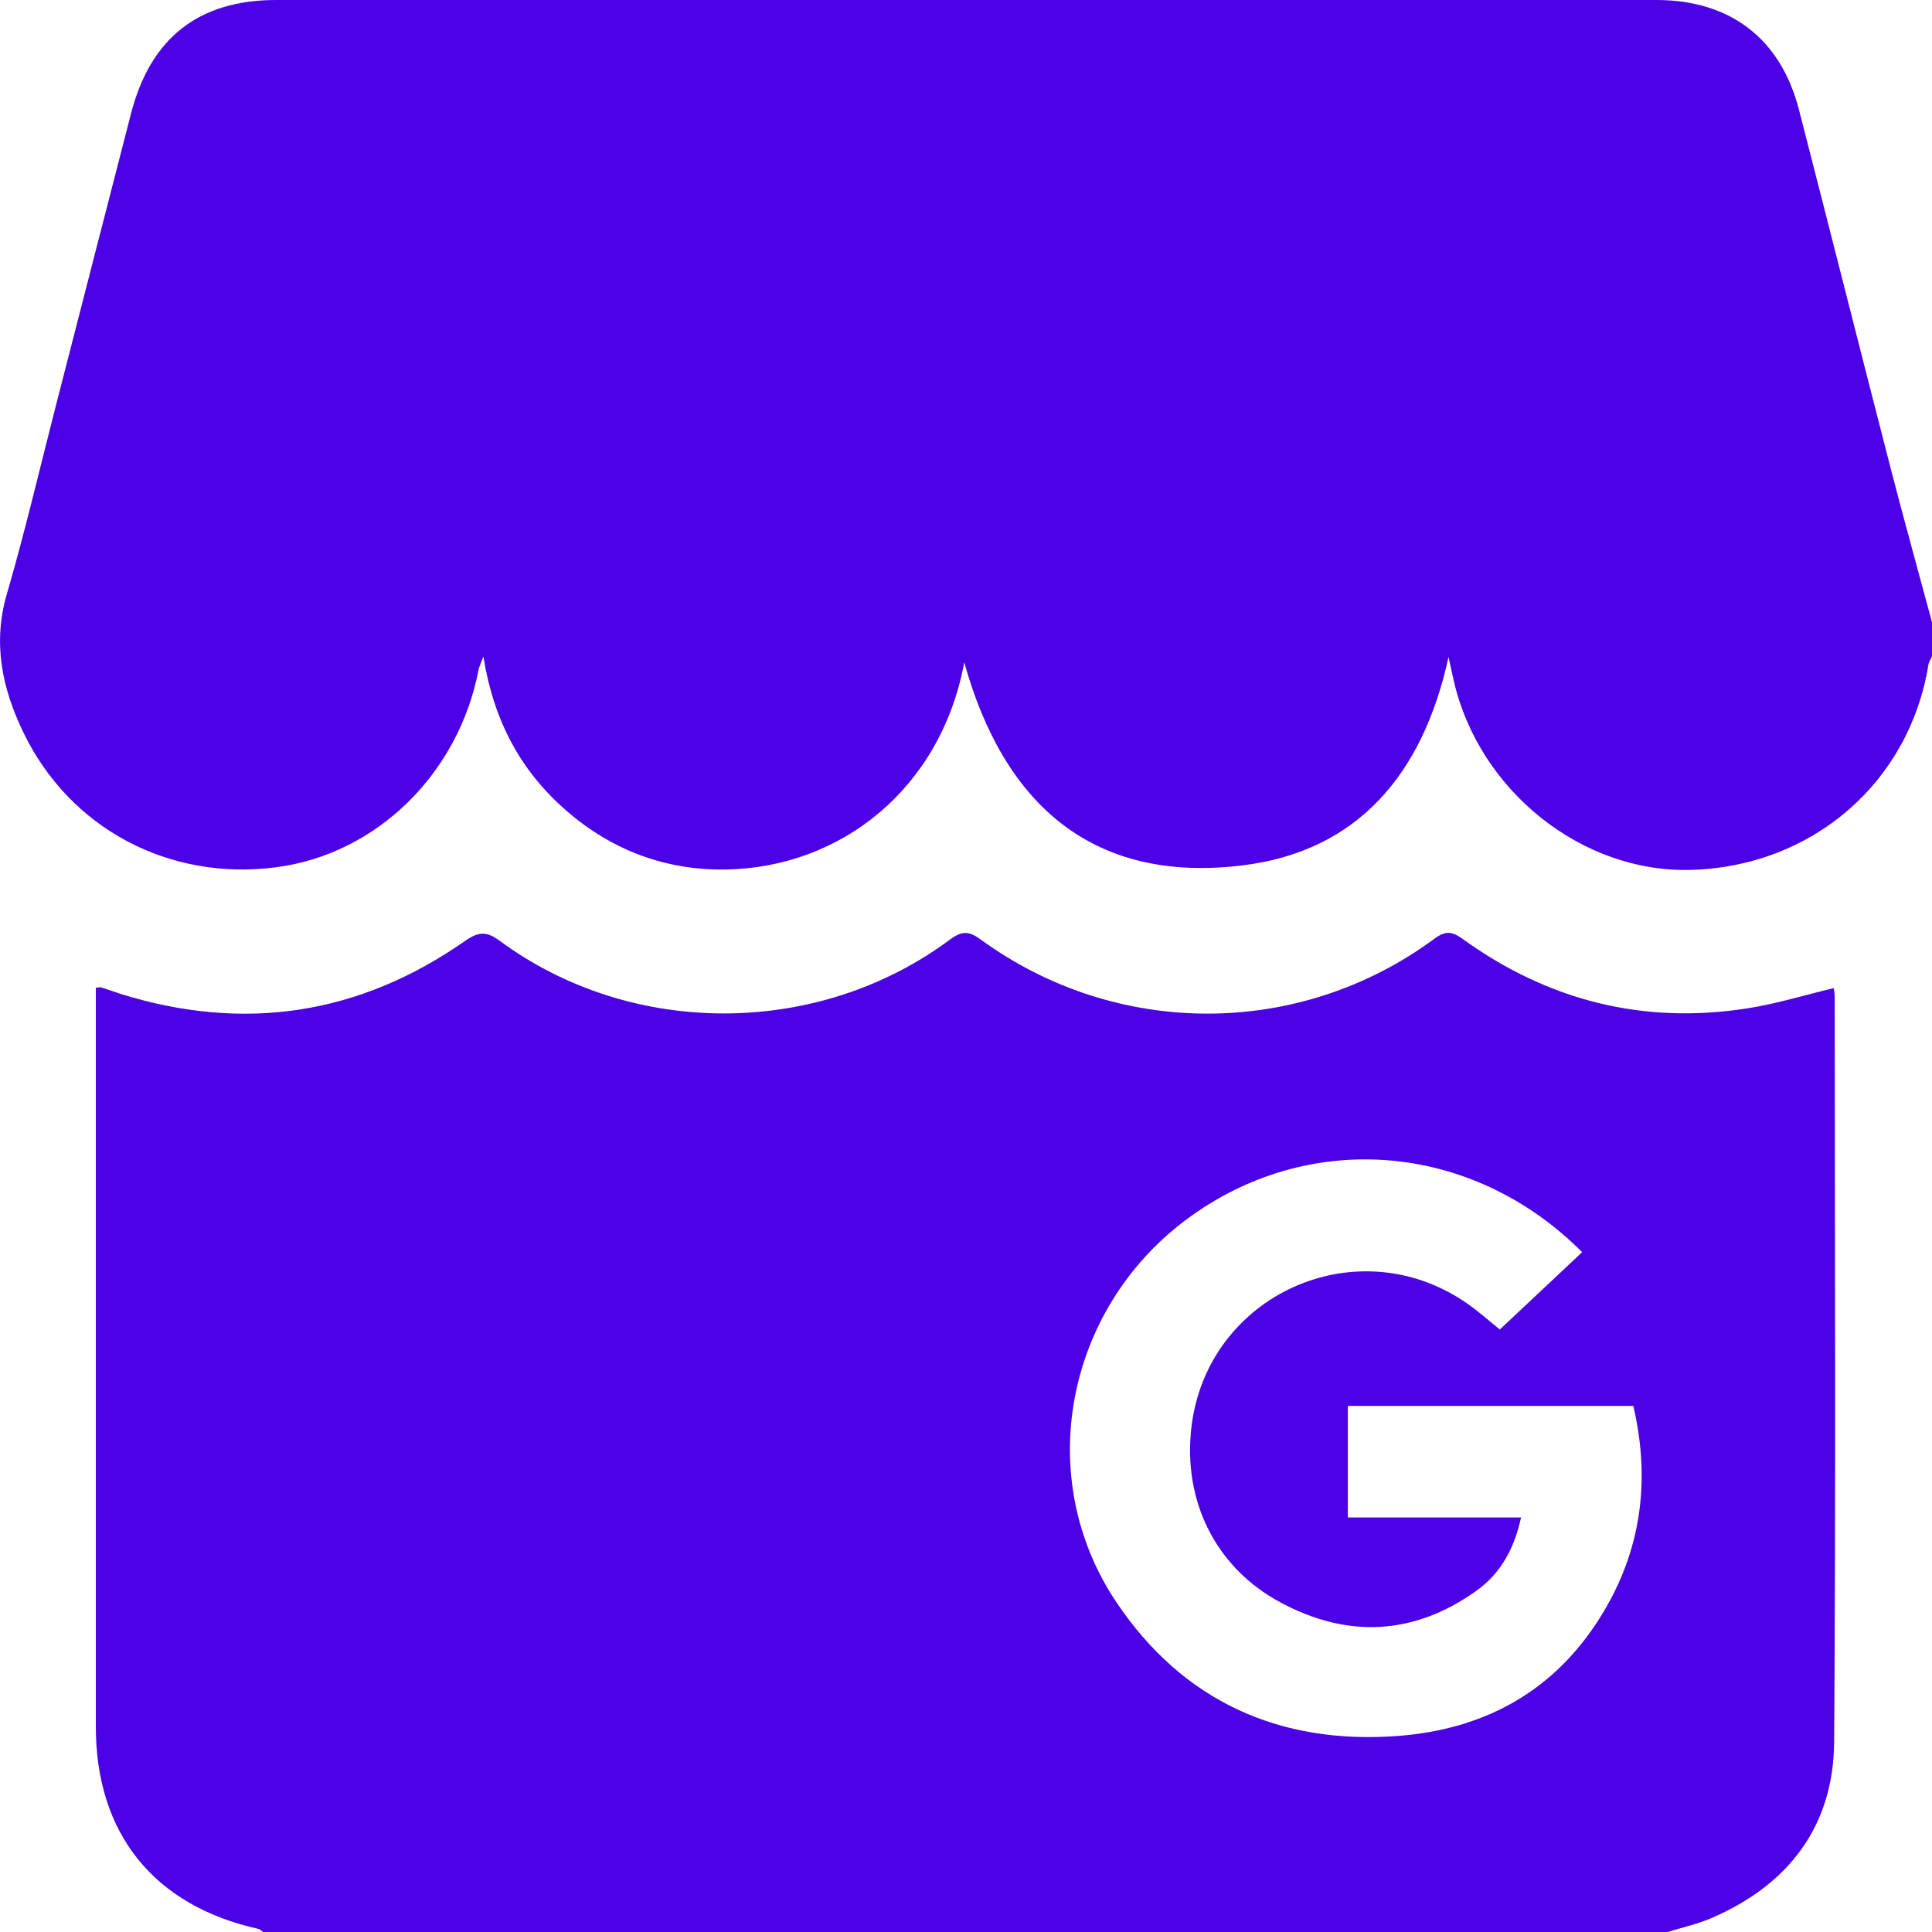
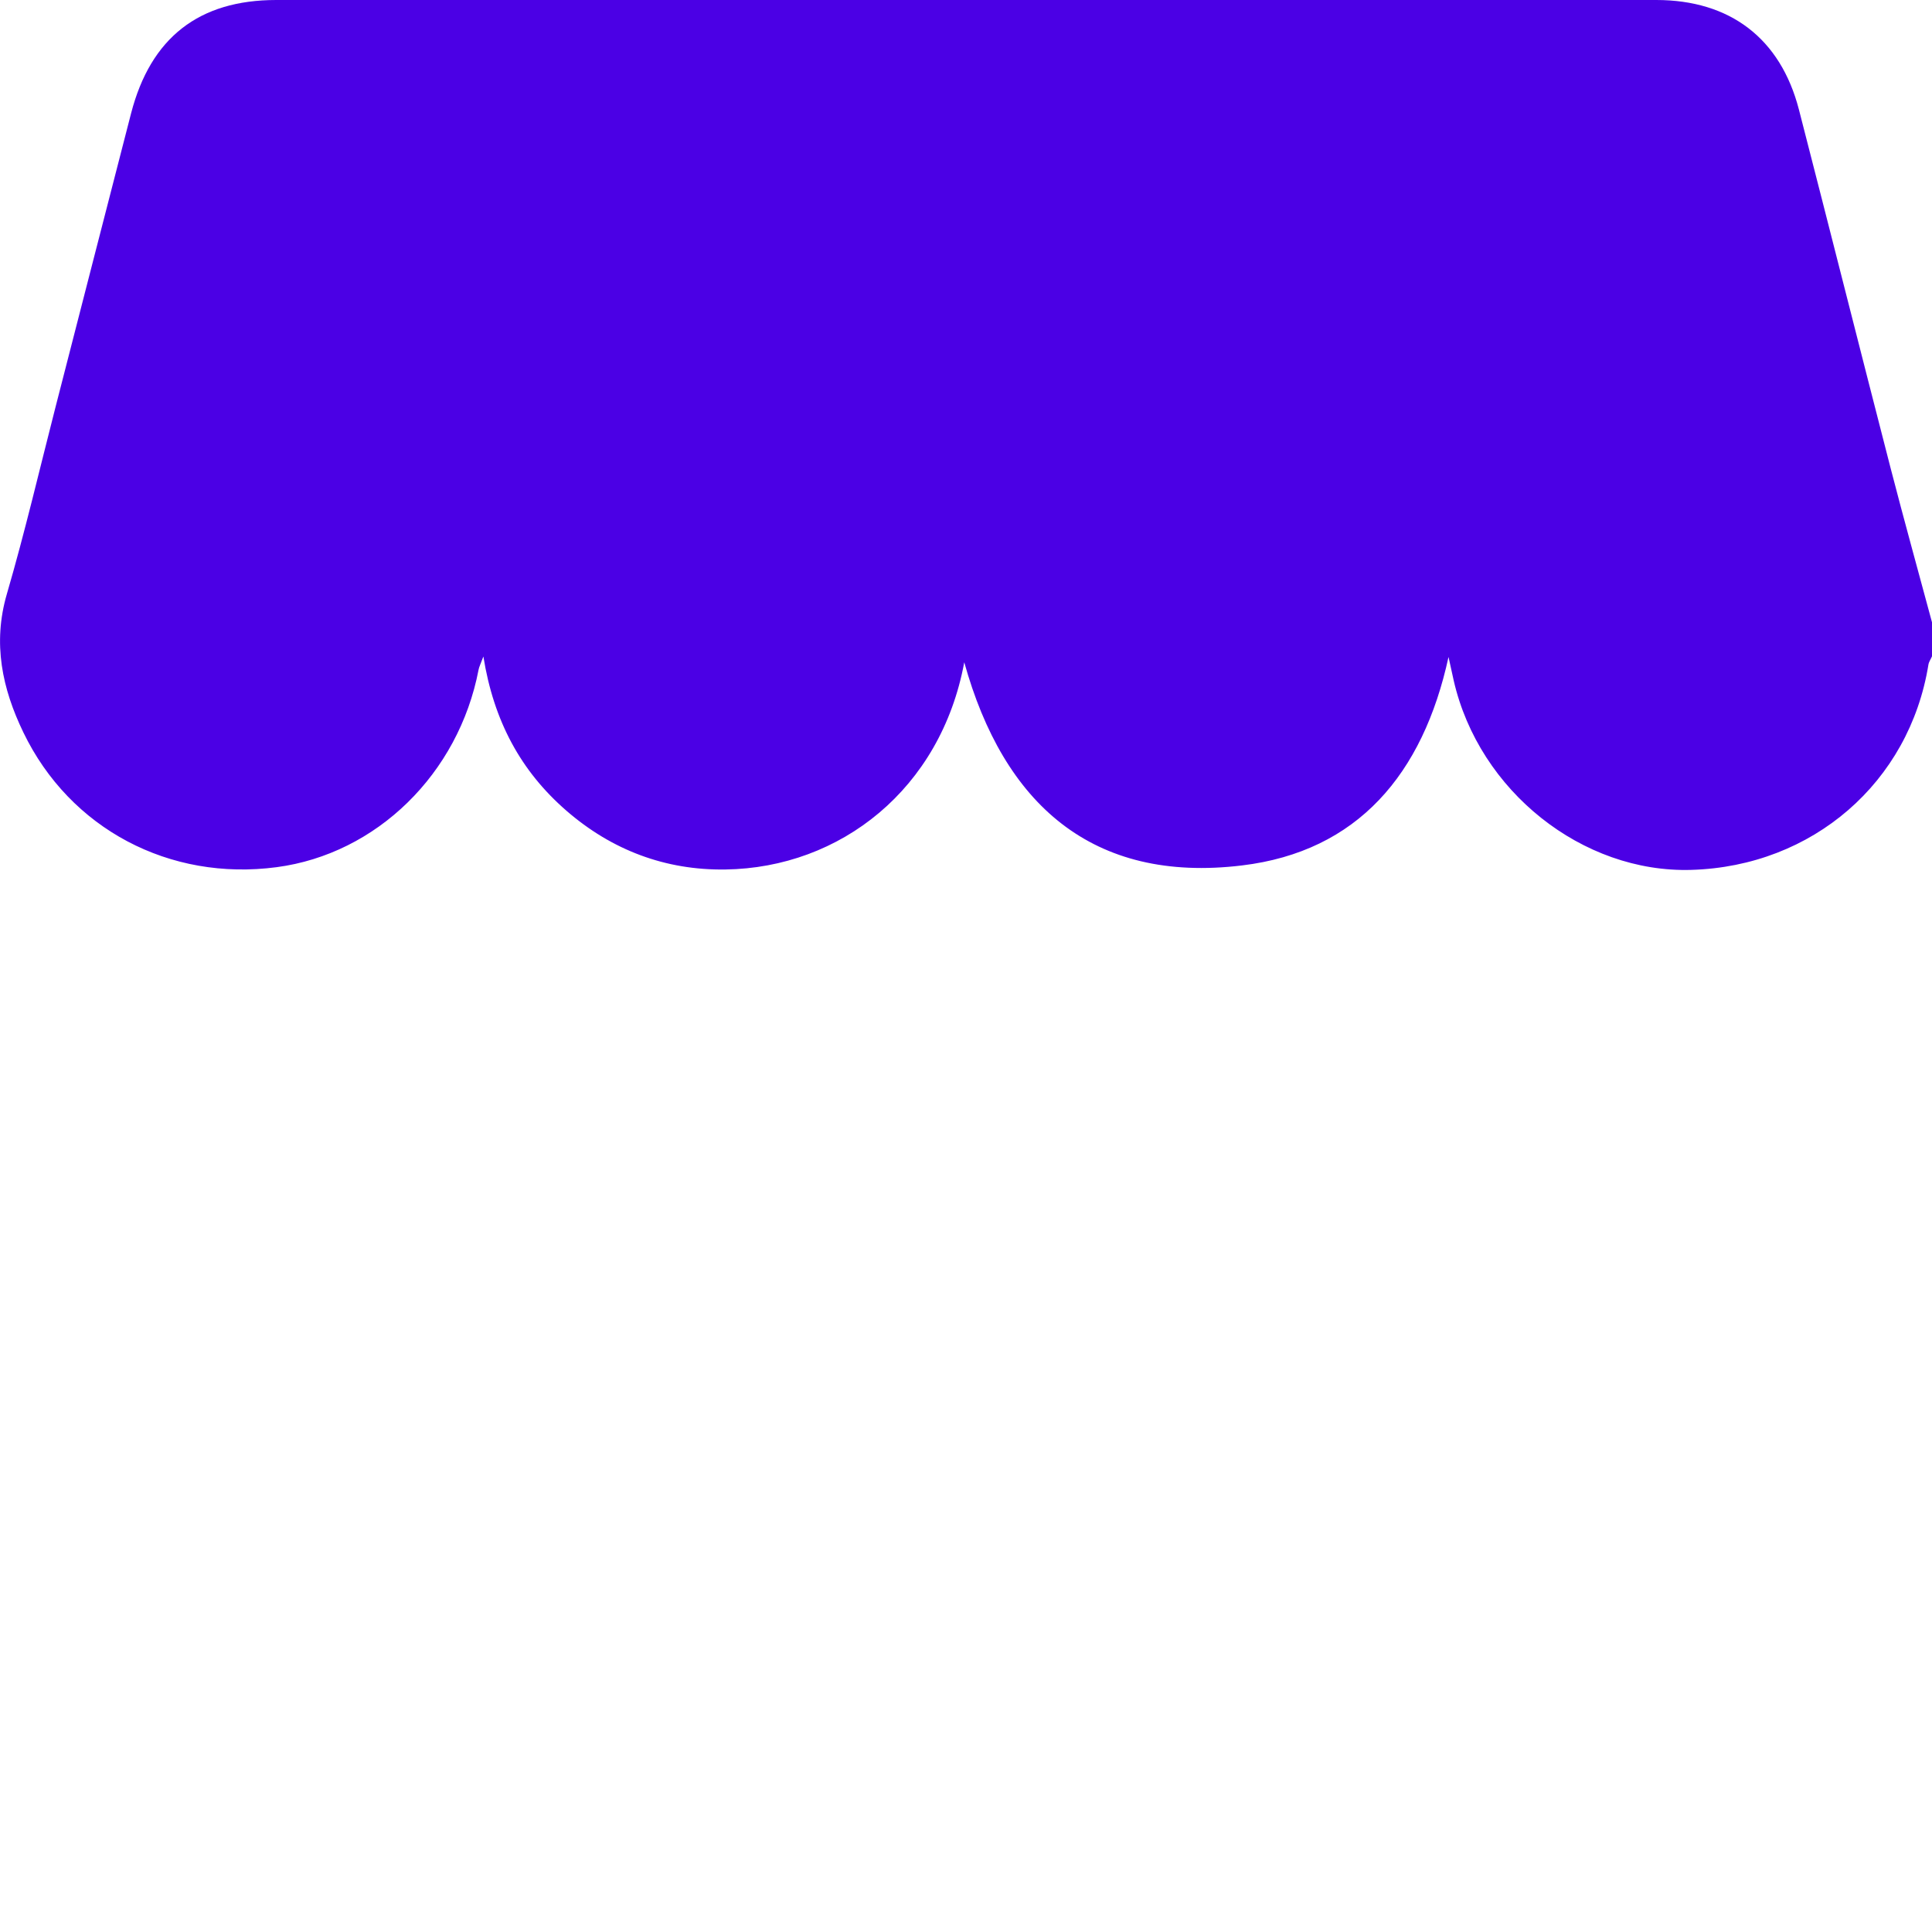
<svg xmlns="http://www.w3.org/2000/svg" width="20" height="20" viewBox="0 0 20 20" fill="none">
  <g clip-path="url(#clip0_1238_120)">
    <g clip-path="url(#clip1_1238_120)">
      <path d="M20 6.443V6.794C19.988 6.823 19.968 6.85 19.963 6.88C19.766 8.099 18.764 8.968 17.509 9.005C16.38 9.039 15.311 8.188 15.049 7.046C15.034 6.98 15.02 6.914 14.995 6.801C14.731 8.016 14.052 8.815 12.857 8.959C11.305 9.147 10.389 8.32 9.982 6.856C9.739 8.168 8.7 8.984 7.509 9.001C6.889 9.01 6.334 8.801 5.863 8.392C5.391 7.982 5.111 7.464 5.004 6.796C4.974 6.877 4.959 6.904 4.954 6.934C4.747 8.01 3.899 8.84 2.864 8.977C1.756 9.124 0.724 8.581 0.242 7.582C0.023 7.129 -0.078 6.66 0.071 6.149C0.258 5.508 0.41 4.856 0.576 4.209C0.837 3.197 1.095 2.185 1.357 1.173C1.56 0.389 2.06 0 2.86 0C7.622 0 12.383 0 17.145 0C17.909 0 18.431 0.397 18.622 1.133C18.941 2.371 19.253 3.611 19.572 4.848C19.71 5.381 19.857 5.911 20 6.442V6.443Z" fill="#4B00E5" />
-       <path d="M17.264 20H2.722C2.707 19.989 2.693 19.972 2.676 19.968C1.594 19.728 0.992 18.982 0.992 17.875C0.992 15.401 0.992 12.928 0.992 10.455V10.225C1.024 10.223 1.038 10.218 1.049 10.222C1.117 10.243 1.184 10.268 1.252 10.29C2.527 10.686 3.717 10.506 4.811 9.743C4.952 9.644 5.035 9.637 5.174 9.74C6.54 10.747 8.472 10.741 9.836 9.725C9.958 9.635 10.031 9.637 10.151 9.725C11.558 10.751 13.452 10.749 14.847 9.719C14.965 9.632 15.03 9.64 15.144 9.722C16.028 10.359 17.013 10.608 18.092 10.438C18.391 10.391 18.682 10.301 18.983 10.229C18.986 10.254 18.993 10.286 18.993 10.318C18.994 12.889 19.005 15.46 18.987 18.03C18.981 18.902 18.518 19.509 17.721 19.854C17.575 19.918 17.416 19.952 17.264 20H17.264ZM16.379 12.963C15.235 11.815 13.537 11.686 12.279 12.626C11.027 13.561 10.692 15.303 11.56 16.591C12.248 17.613 13.249 18.064 14.477 17.97C15.334 17.904 16.04 17.537 16.522 16.809C16.98 16.119 17.097 15.362 16.908 14.554H13.953V15.709H15.746C15.675 16.033 15.535 16.289 15.279 16.471C14.631 16.93 13.949 16.96 13.257 16.589C12.585 16.229 12.245 15.54 12.333 14.779C12.491 13.406 14.042 12.703 15.181 13.489C15.307 13.576 15.422 13.68 15.526 13.763C15.814 13.493 16.093 13.231 16.379 12.962L16.379 12.963Z" fill="#4B00E5" />
    </g>
  </g>
  <defs>
    <clipPath id="clip0_1238_120">
      <rect width="20" height="20" fill="white" />
    </clipPath>
    <clipPath id="clip1_1238_120">
      <rect width="20" height="20" fill="white" />
    </clipPath>
  </defs>
</svg>